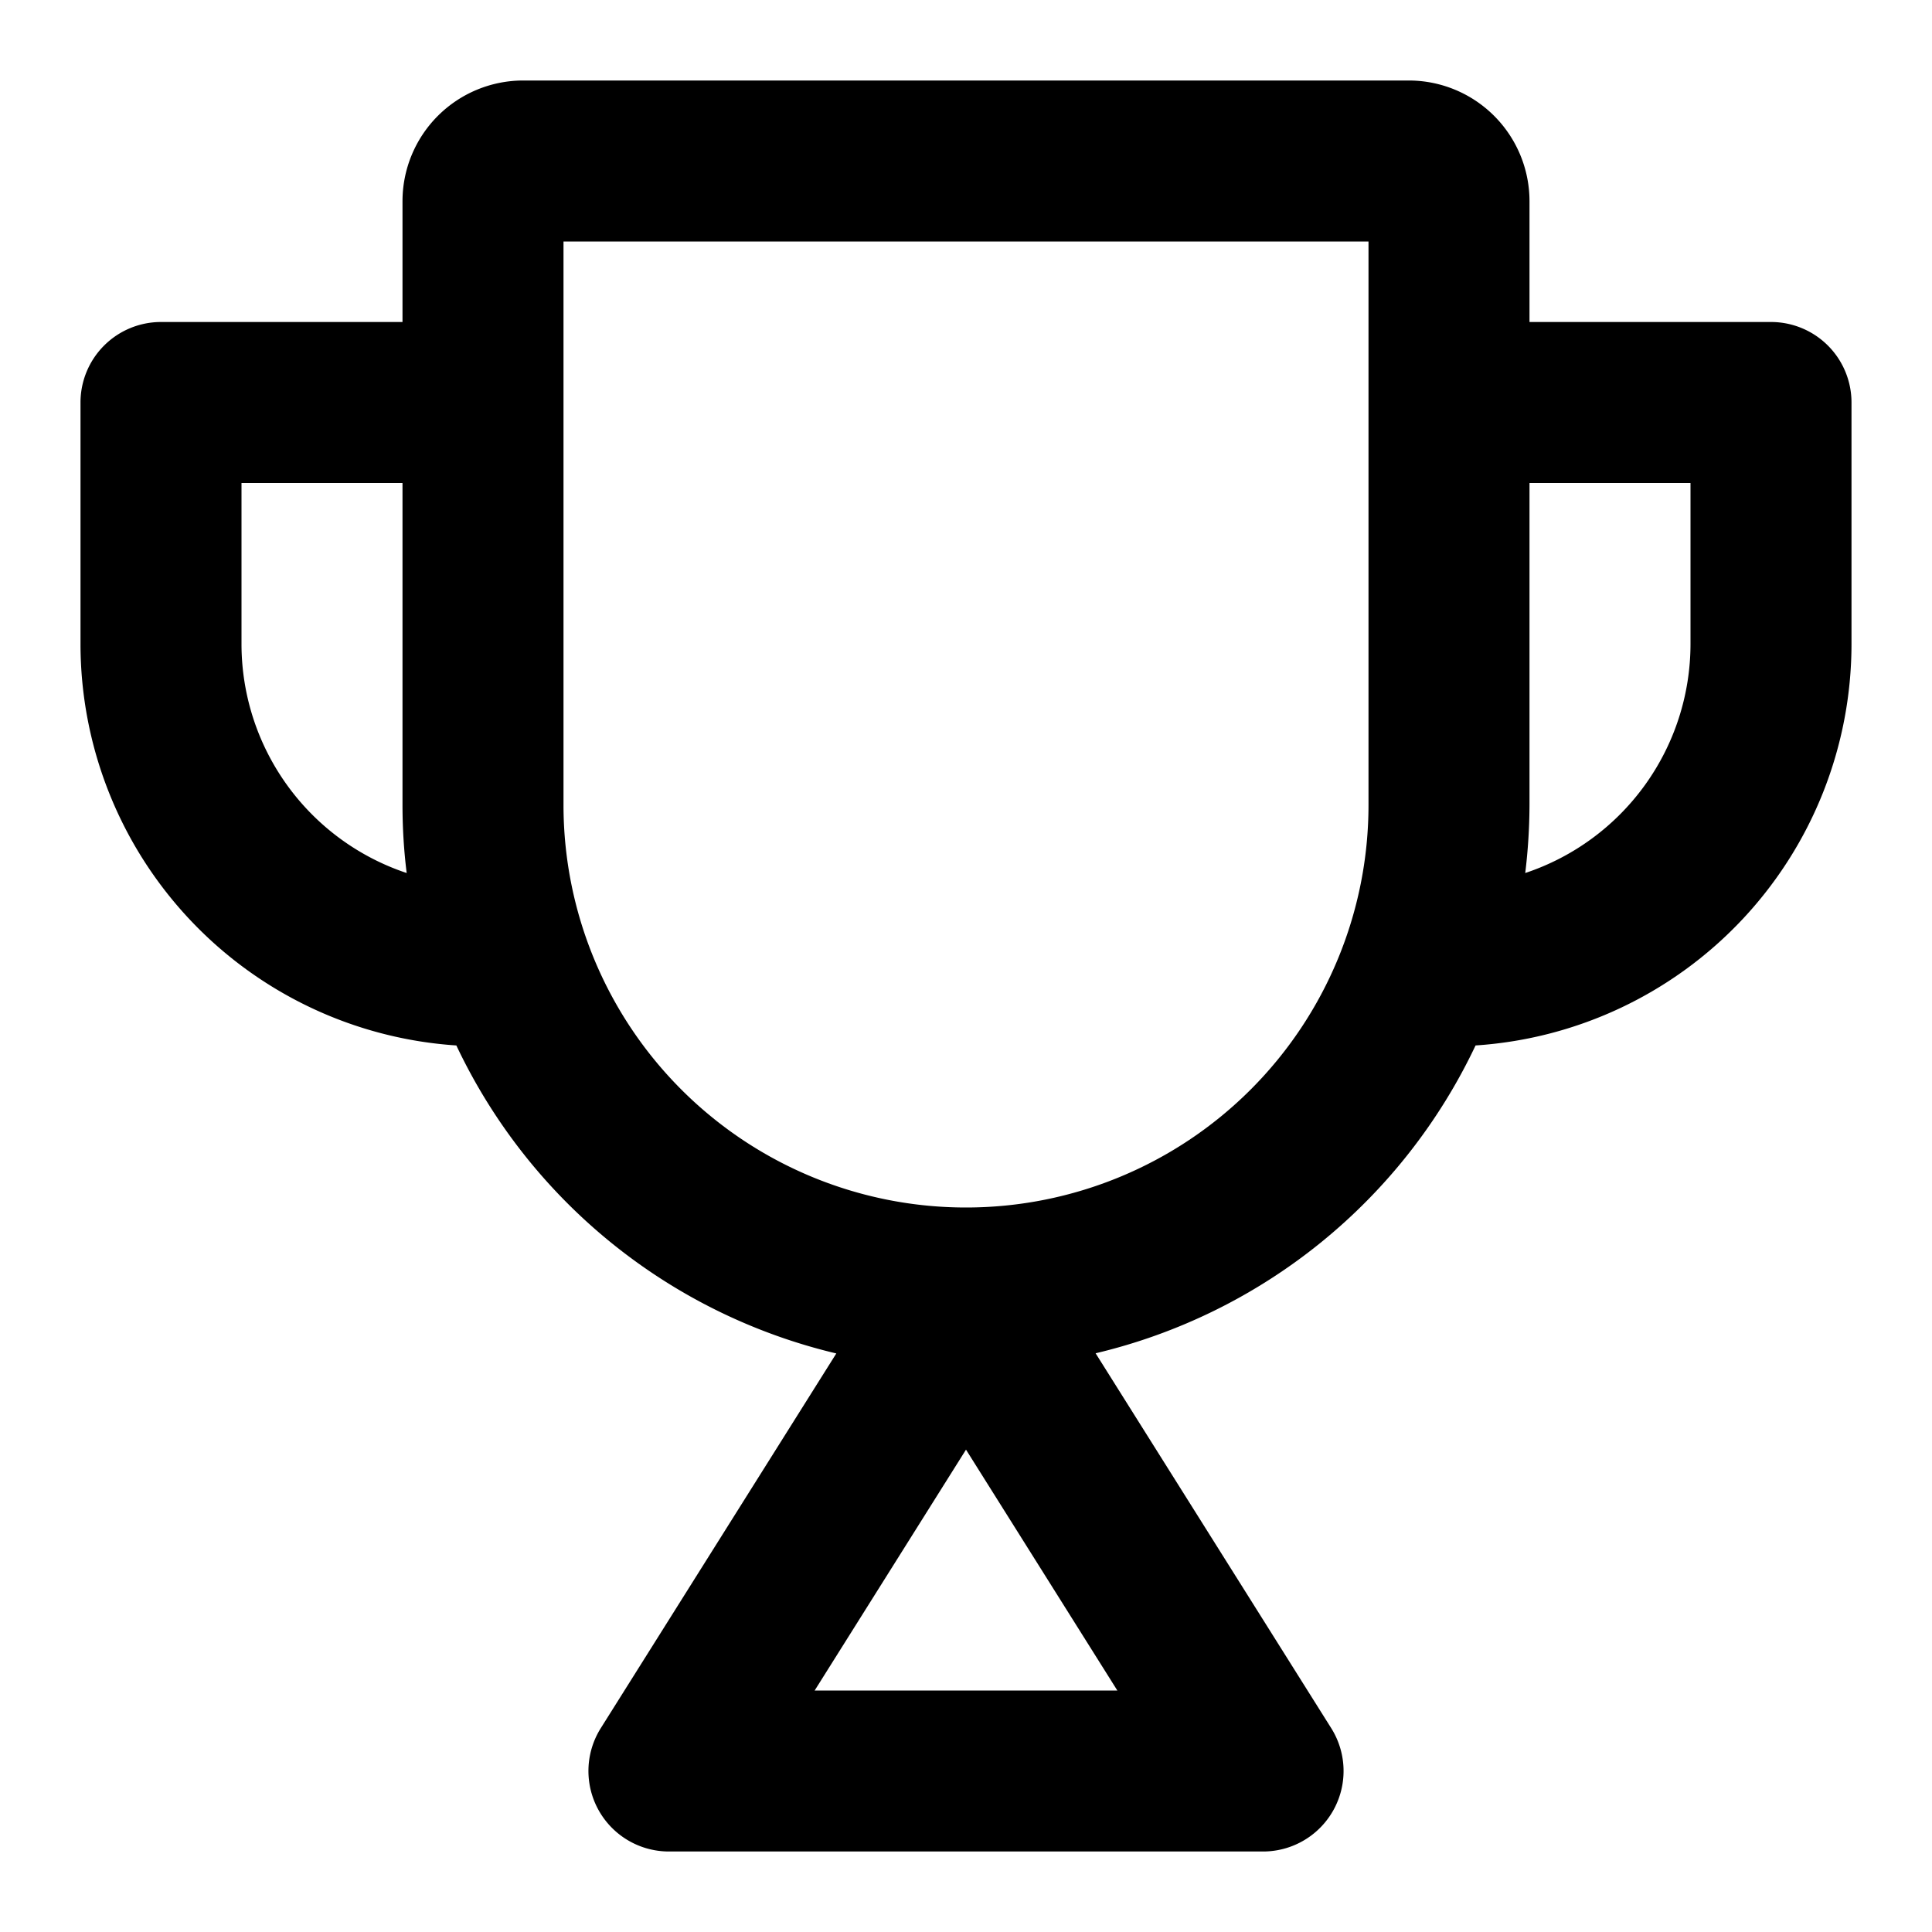
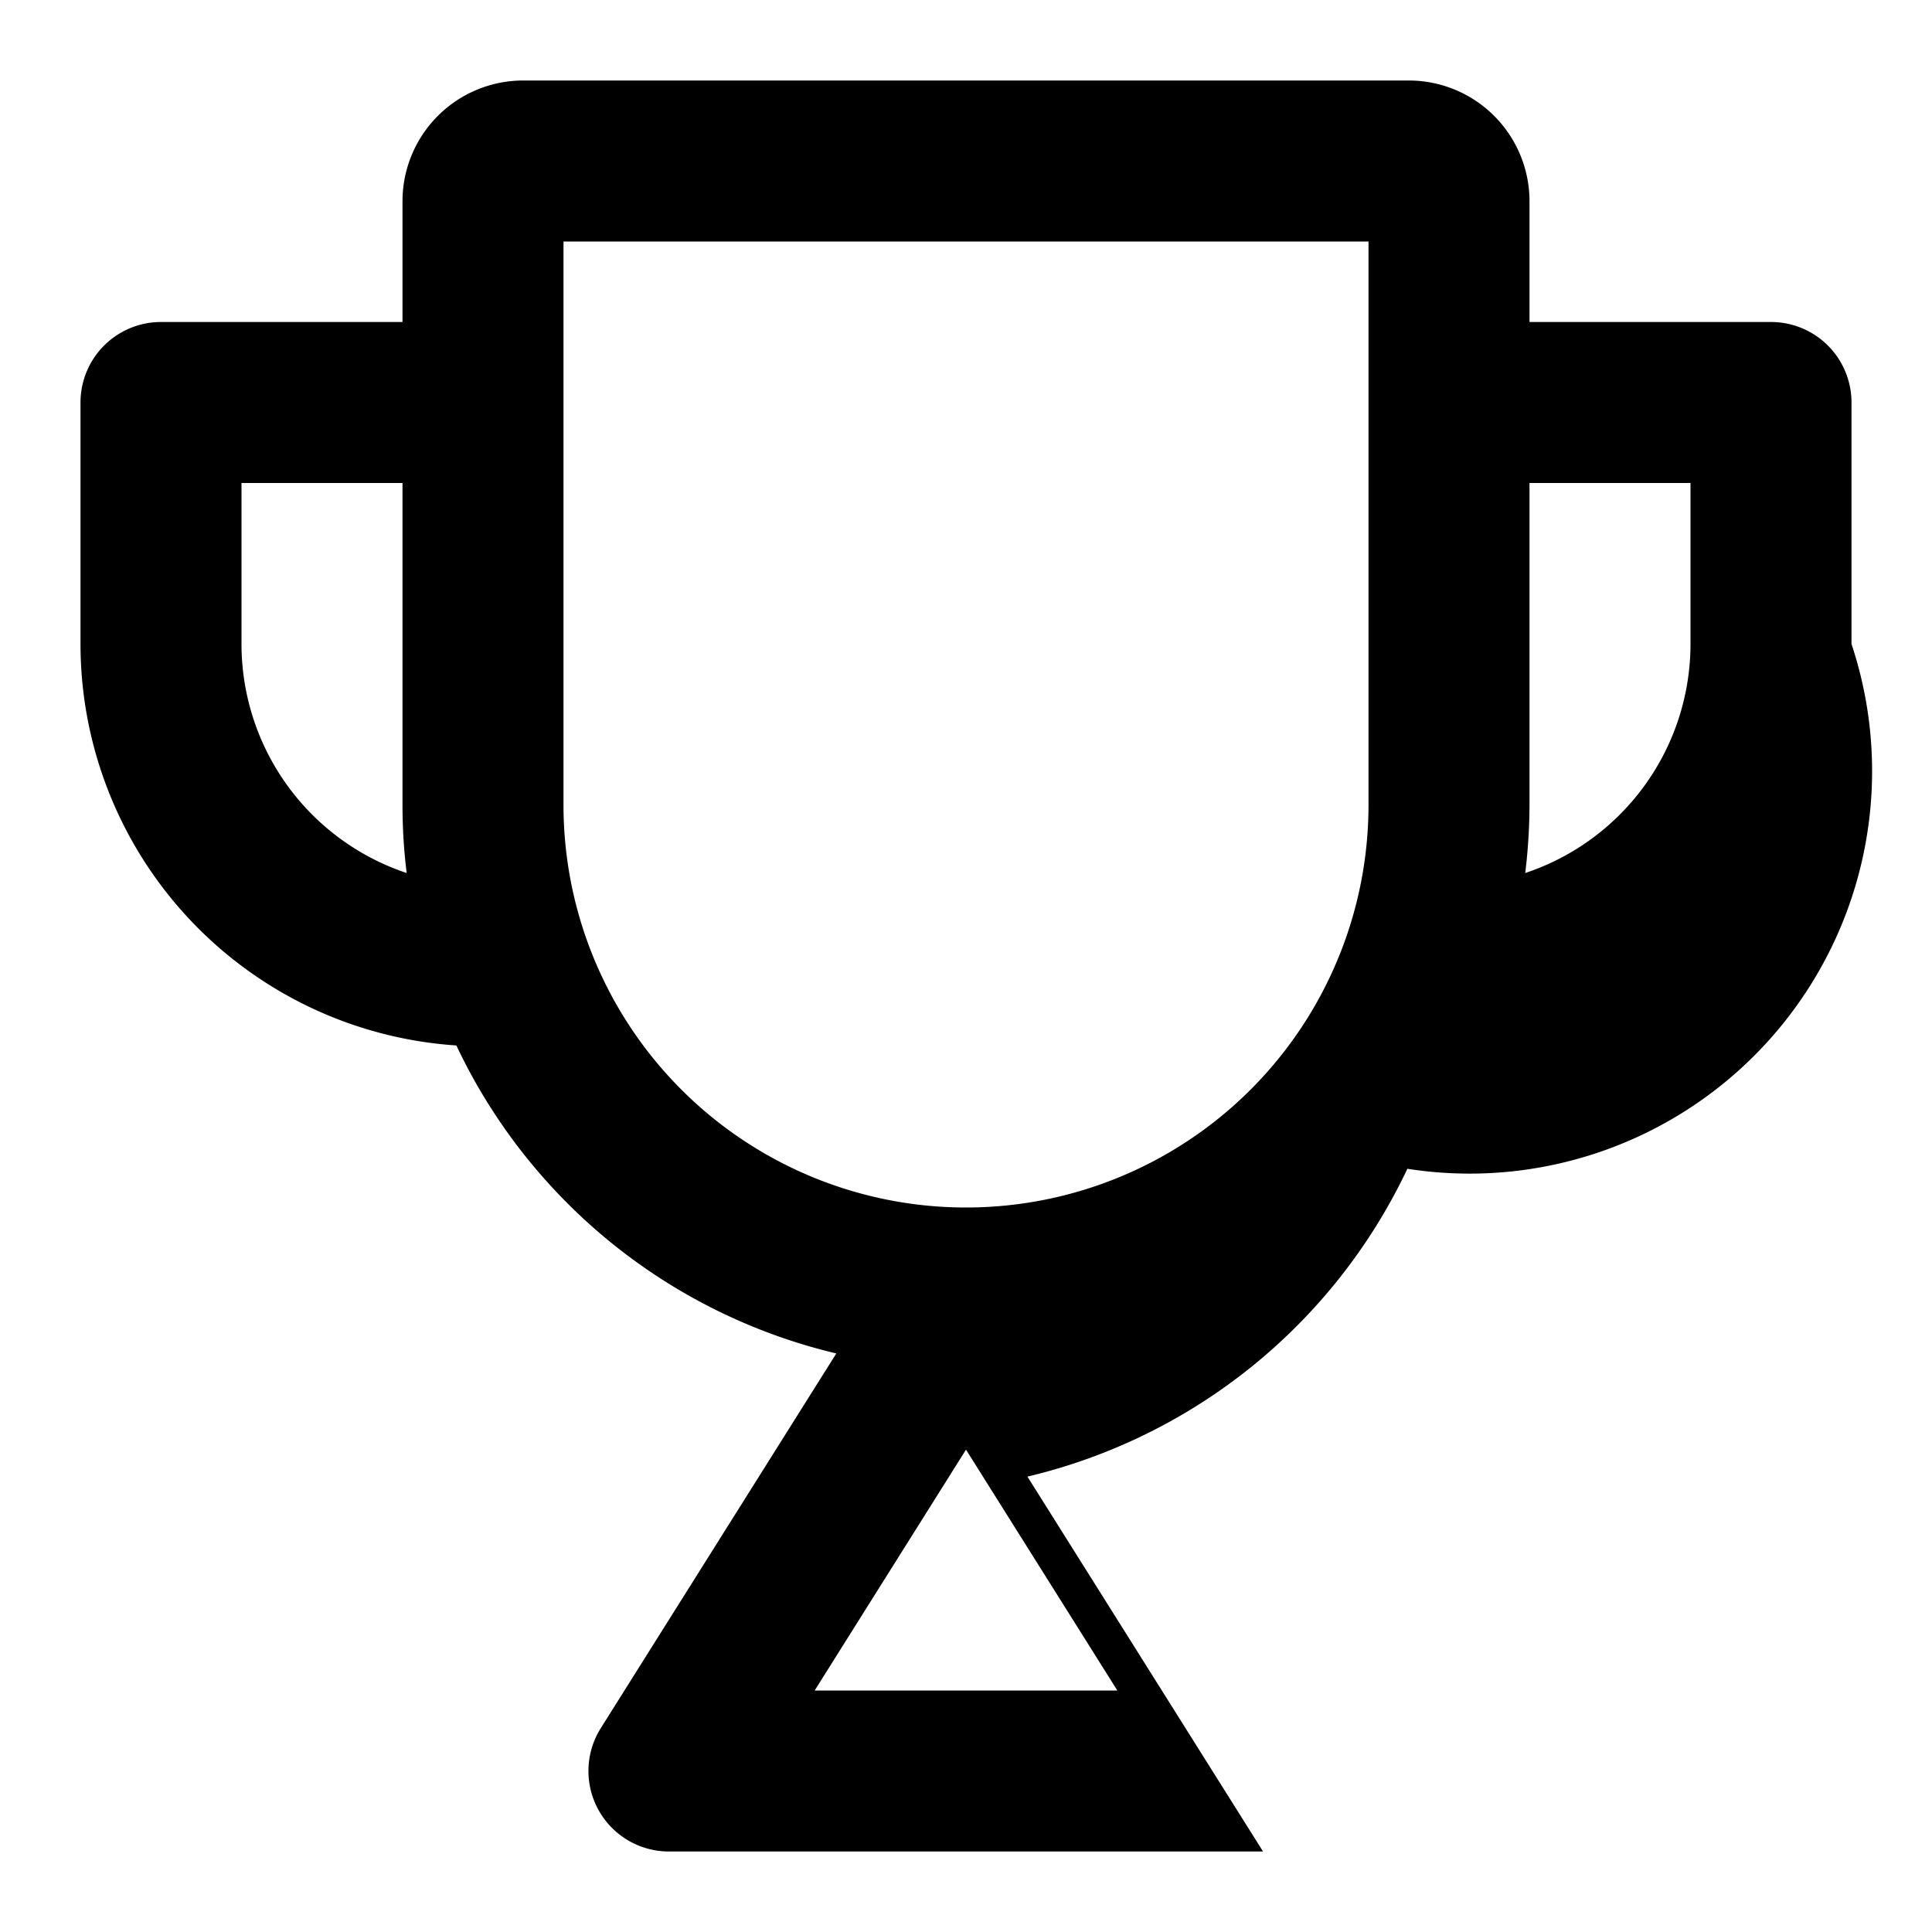
<svg xmlns="http://www.w3.org/2000/svg" fill="currentColor" height="24" viewBox="0 0 24 24" width="24">
-   <path d="M17.5 1h-11A1.5 1.5 0 005 2.5V4H2a1 1 0 00-1 1v3a5 5 0 004.669 4.987 7.01 7.01 0 004.72 3.826l-2.926 4.655A1 1 0 008.31 23h7.38a1 1 0 00.847-1.532l-2.927-4.657a7.01 7.01 0 004.72-3.824A5 5 0 0023 8V5a1 1 0 00-1-1h-3V2.5A1.5 1.5 0 0017.5 1ZM7 10V3h10v7a5 5 0 11-10 0ZM3 8V6h2v4c0 .283.017.565.052.845A3 3 0 013 8Zm16 2V6h2v2a3 3 0 01-2.053 2.845c.034-.277.052-.559.053-.845Zm-8.88 11L12 18.008 13.88 21h-3.76Z" />
+   <path d="M17.5 1h-11A1.5 1.5 0 005 2.5V4H2a1 1 0 00-1 1v3a5 5 0 004.669 4.987 7.01 7.01 0 004.72 3.826l-2.926 4.655A1 1 0 008.31 23h7.38l-2.927-4.657a7.01 7.01 0 004.72-3.824A5 5 0 0023 8V5a1 1 0 00-1-1h-3V2.5A1.5 1.5 0 0017.5 1ZM7 10V3h10v7a5 5 0 11-10 0ZM3 8V6h2v4c0 .283.017.565.052.845A3 3 0 013 8Zm16 2V6h2v2a3 3 0 01-2.053 2.845c.034-.277.052-.559.053-.845Zm-8.88 11L12 18.008 13.88 21h-3.76Z" />
</svg>